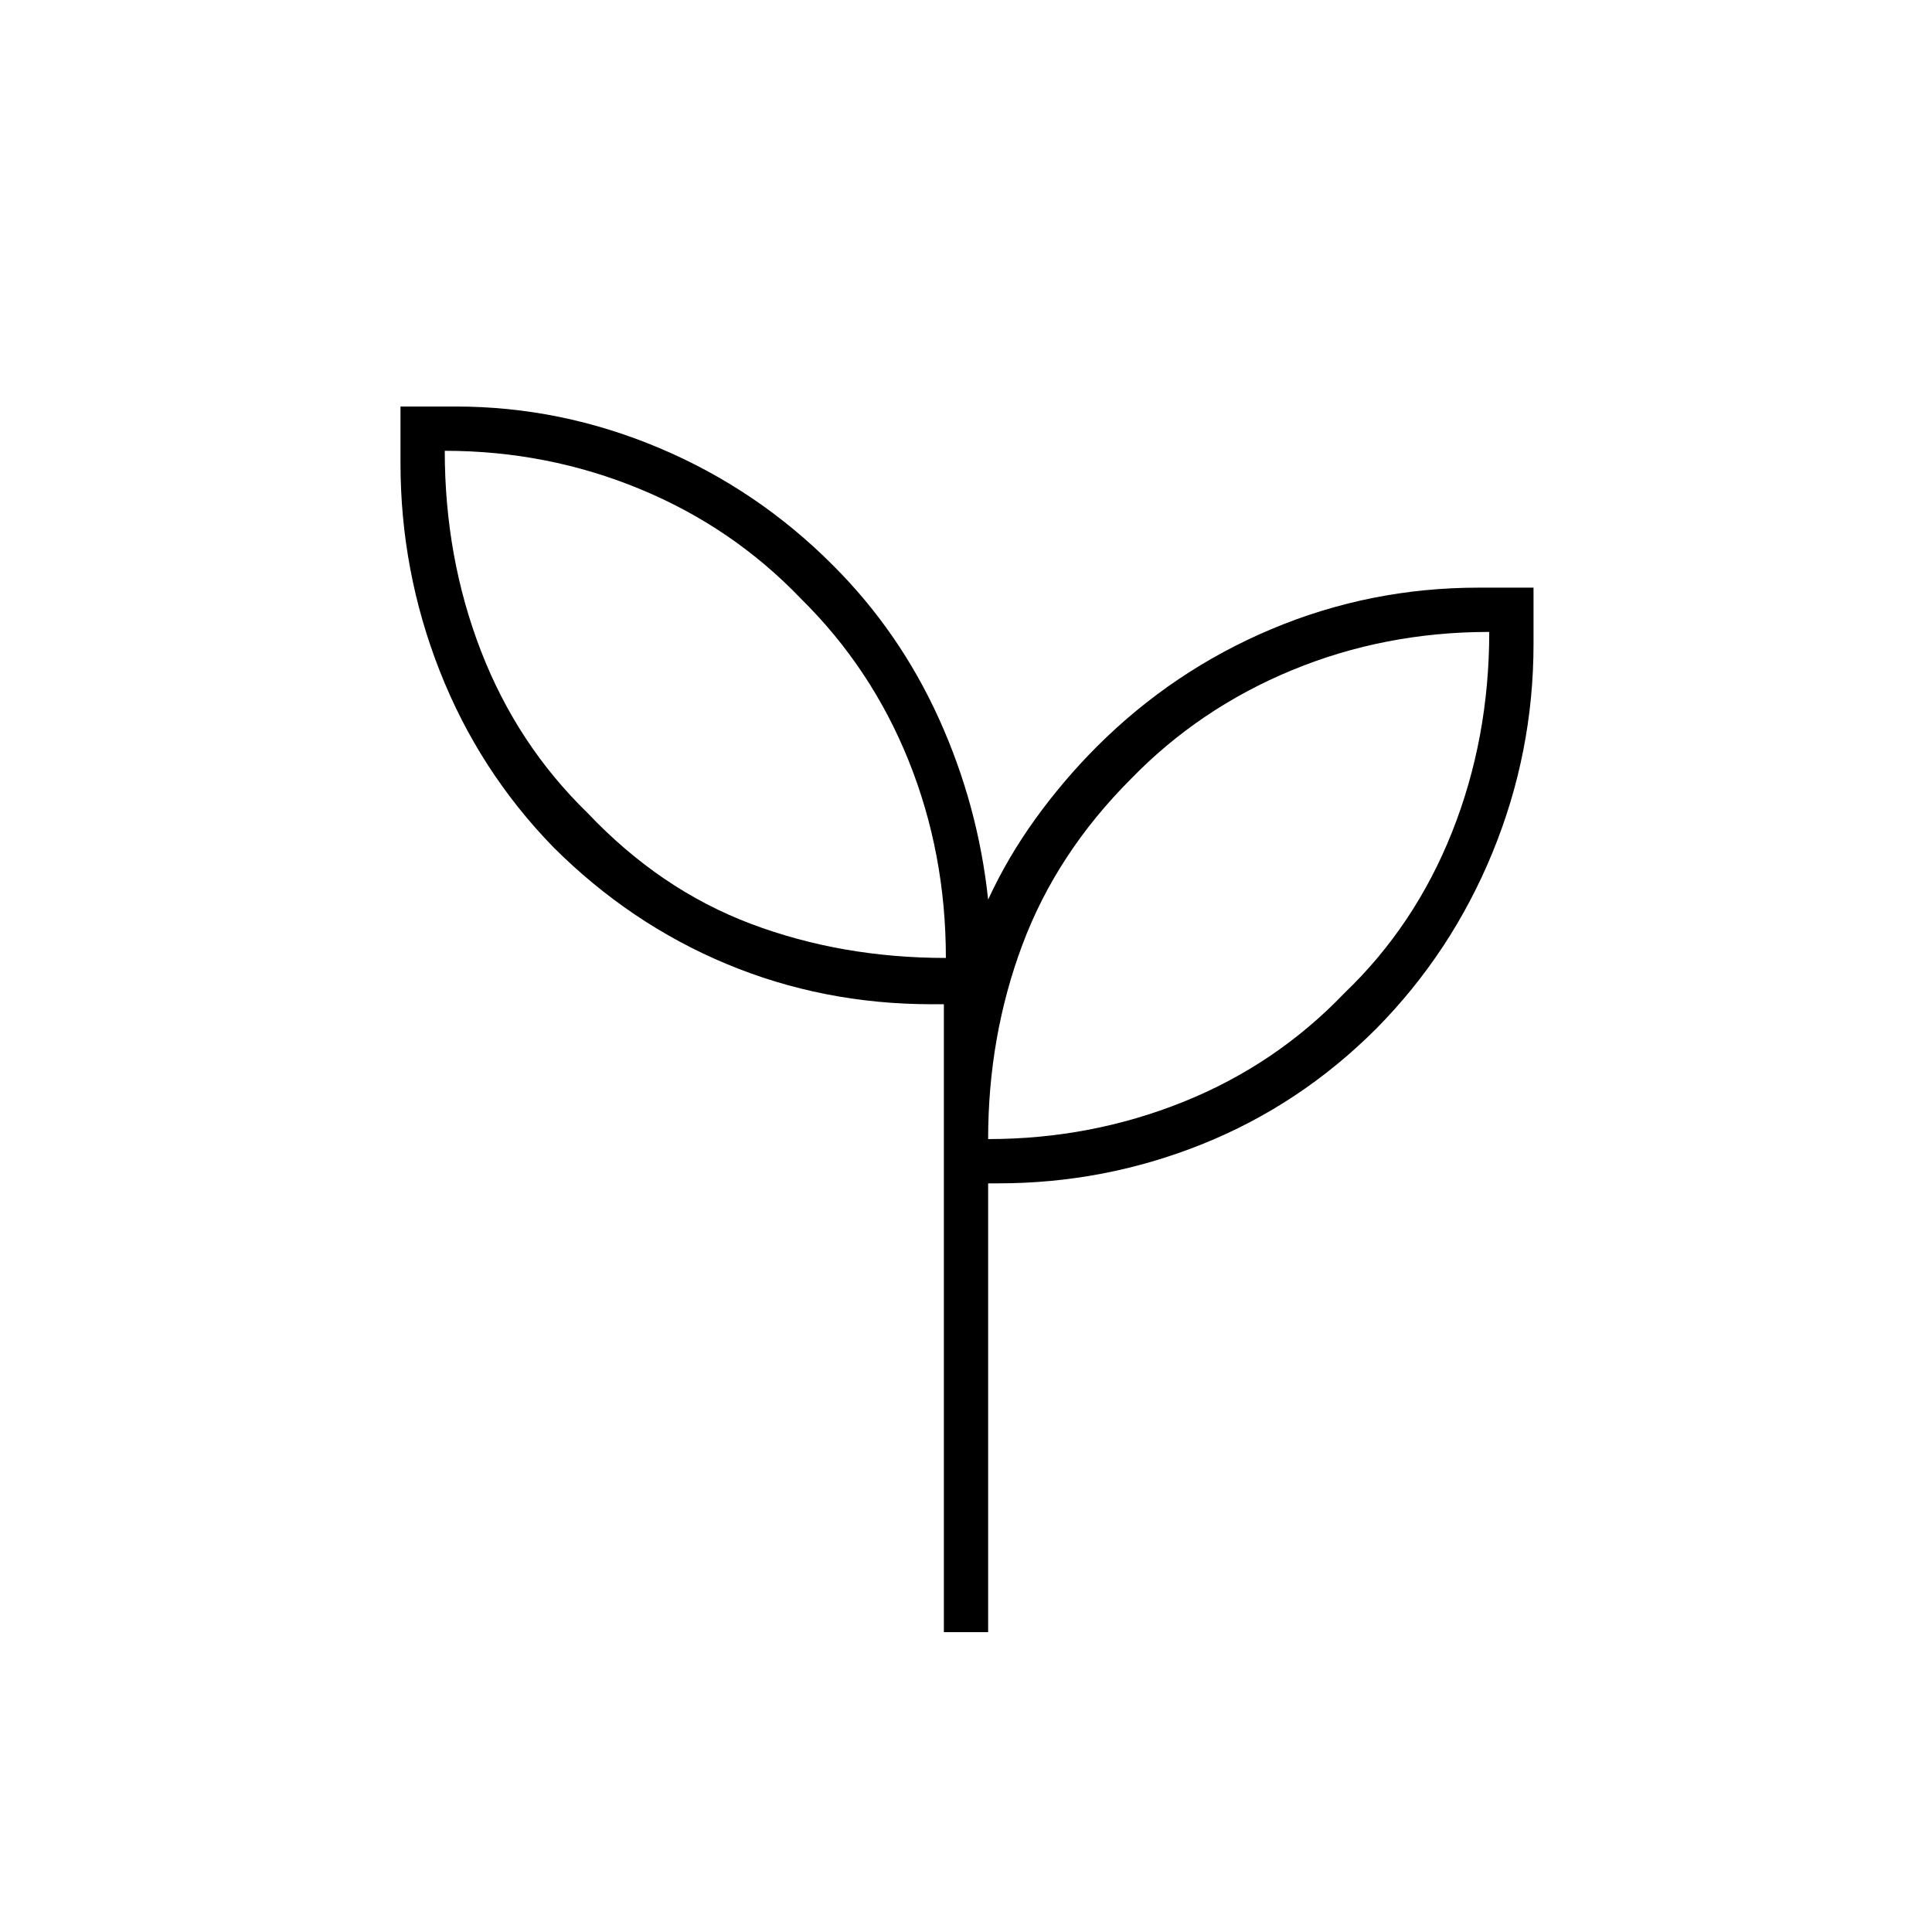
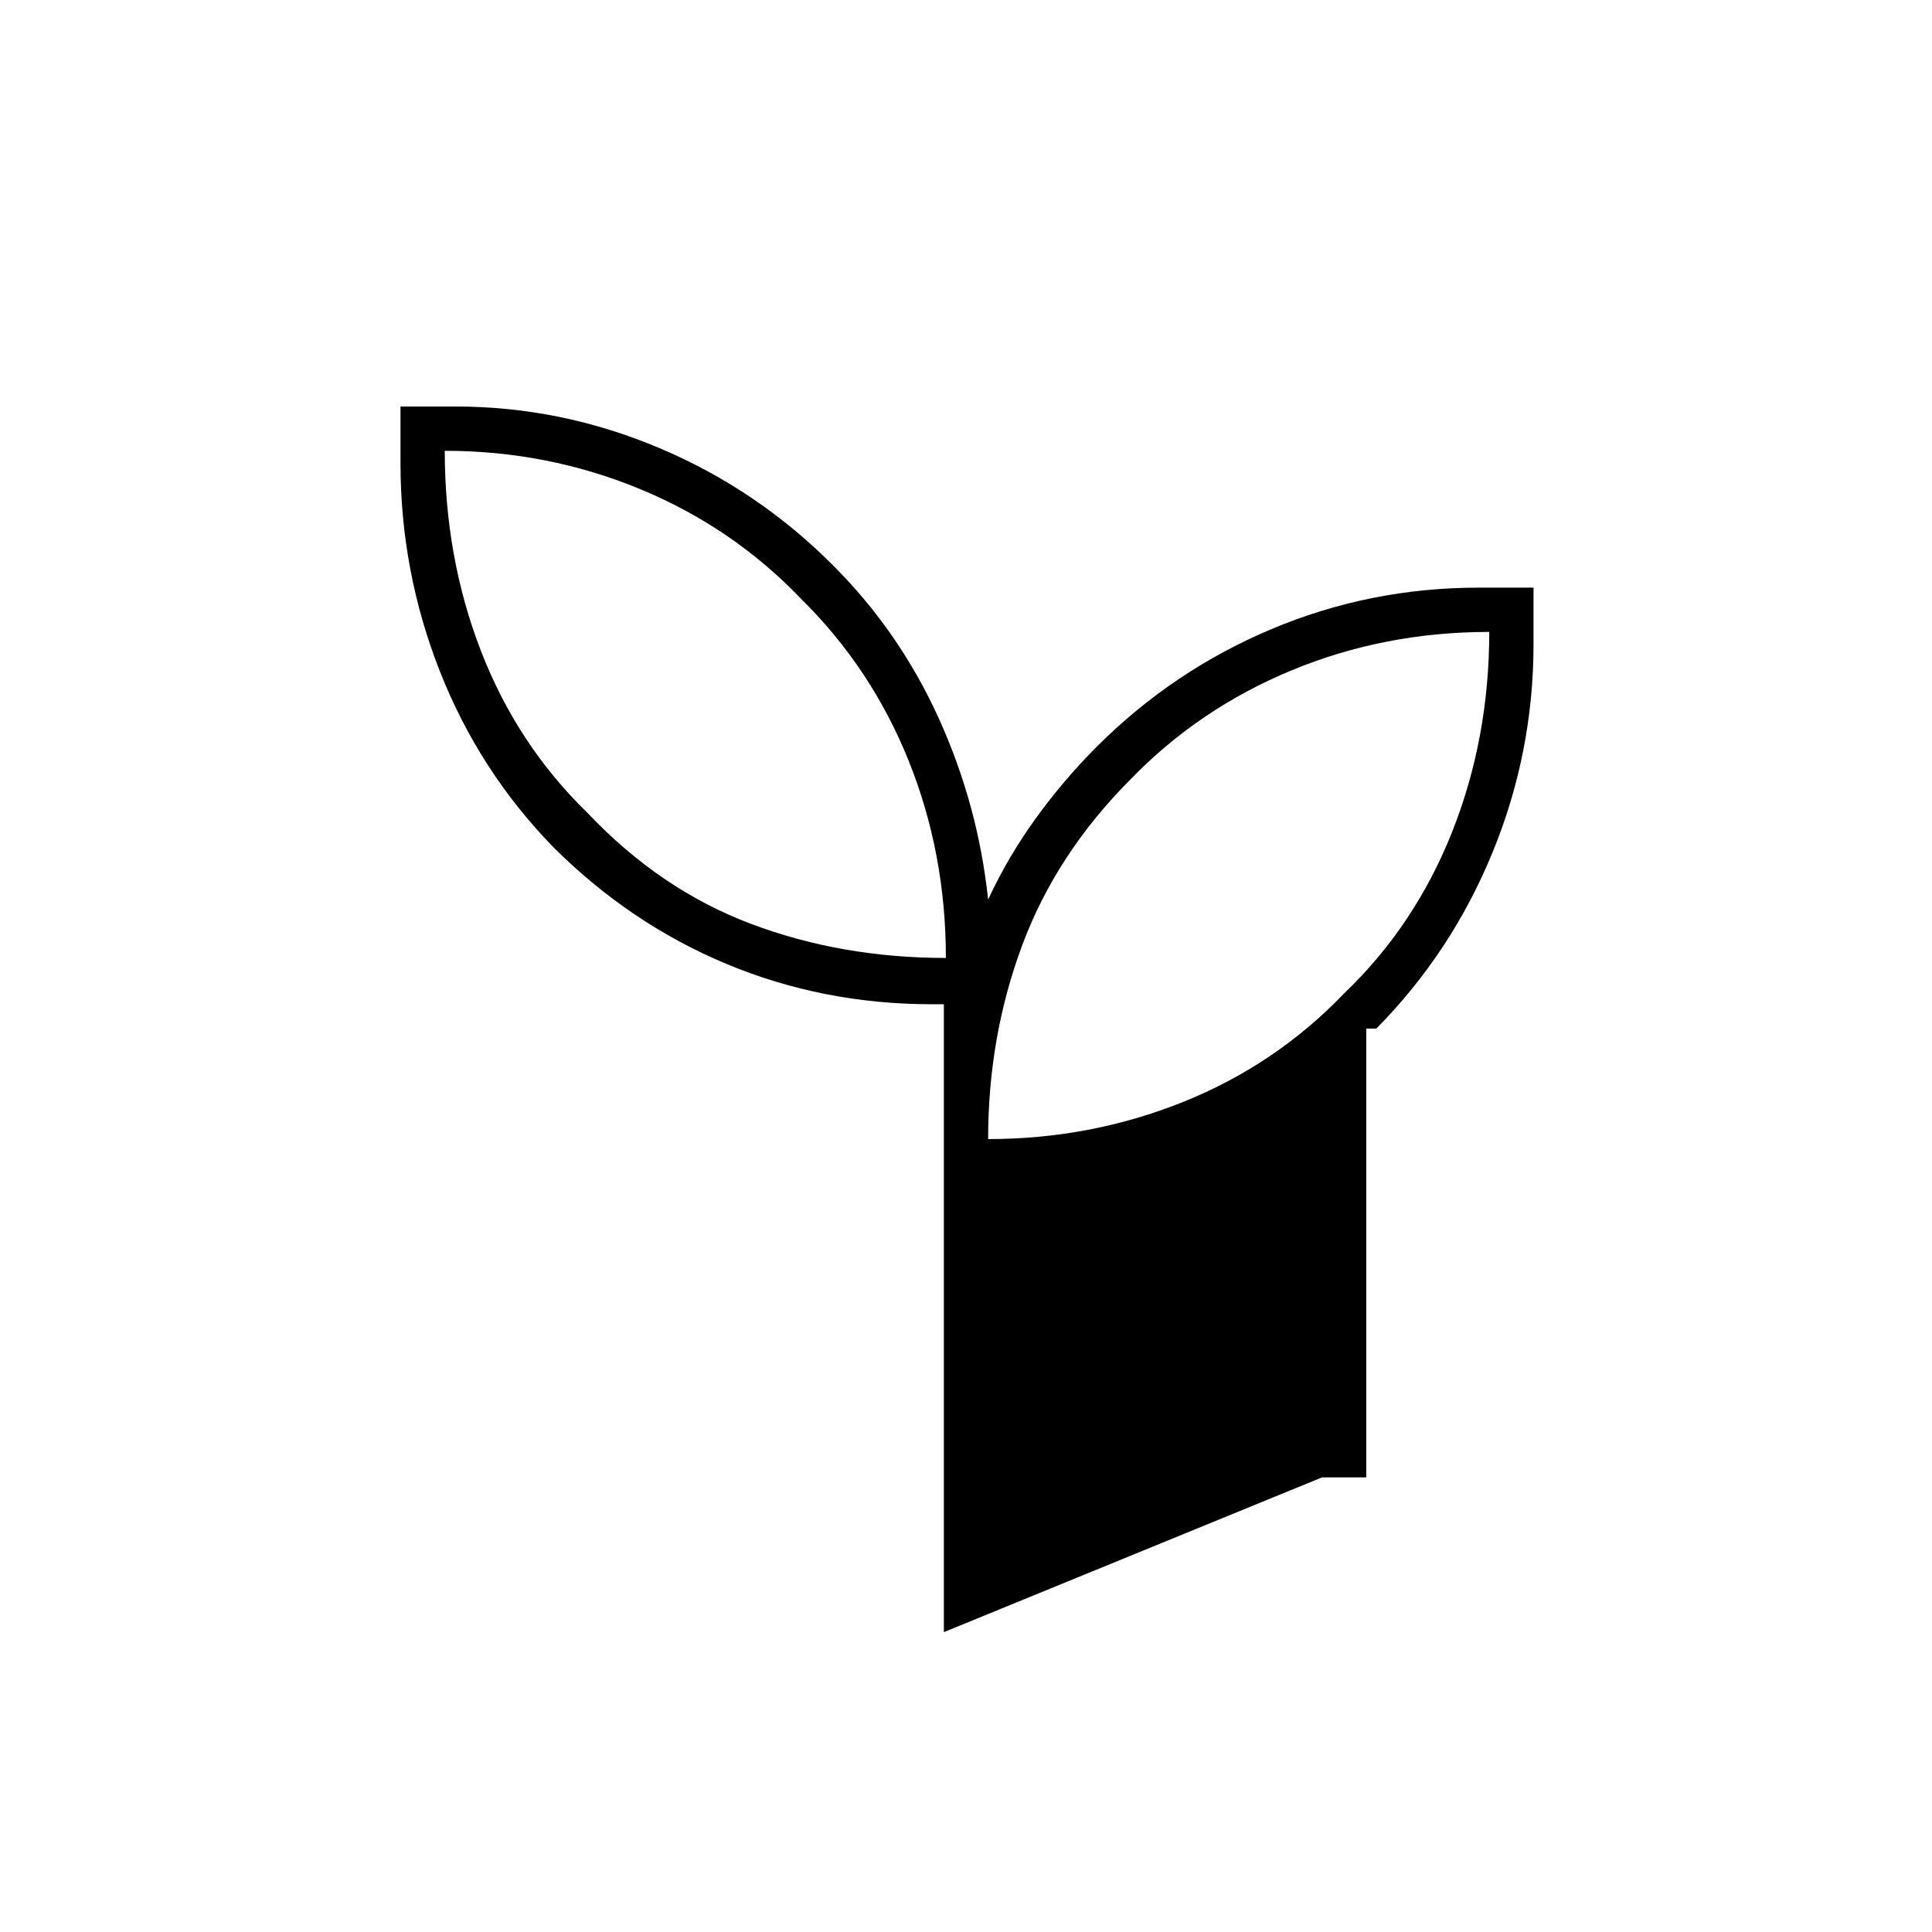
<svg xmlns="http://www.w3.org/2000/svg" height="48" viewBox="0 -960 960 960" width="48">
-   <path d="M469-149v-312h-6q-54 0-101.948-20-47.948-20-86.052-58-37-38-56.5-87.599Q199-676.198 199-730v-28h27.441q52.245 0 101.086 20.59Q376.367-716.819 414-679q33 33 52.5 76t24.5 90q9.647-20.9 23.429-40.025Q528.211-572.15 545-589q37.863-37.819 86.803-58.41Q680.743-668 734.667-668H762v28q0 53.882-20.362 103.555-20.361 49.673-57.76 87.559Q646-411 597.439-391.5 548.878-372 496-372h-5v223h-22Zm1-335q0-52-18.5-98T398-662.5Q364-698 318-717t-97-19q0 53 18 99.5t53 80.5q36 38 81 55t97 17Zm21 90q51 0 97-18.5t80-54q35-33.5 53.5-80T740-646q-52 0-98 19t-80 54q-37 37-54 82.5T491-394Zm0 0Zm-21-90Z" />
+   <path d="M469-149v-312h-6q-54 0-101.948-20-47.948-20-86.052-58-37-38-56.5-87.599Q199-676.198 199-730v-28h27.441q52.245 0 101.086 20.59Q376.367-716.819 414-679q33 33 52.5 76t24.5 90q9.647-20.9 23.429-40.025Q528.211-572.15 545-589q37.863-37.819 86.803-58.41Q680.743-668 734.667-668H762v28q0 53.882-20.362 103.555-20.361 49.673-57.76 87.559h-5v223h-22Zm1-335q0-52-18.5-98T398-662.5Q364-698 318-717t-97-19q0 53 18 99.5t53 80.5q36 38 81 55t97 17Zm21 90q51 0 97-18.5t80-54q35-33.5 53.5-80T740-646q-52 0-98 19t-80 54q-37 37-54 82.5T491-394Zm0 0Zm-21-90Z" />
</svg>